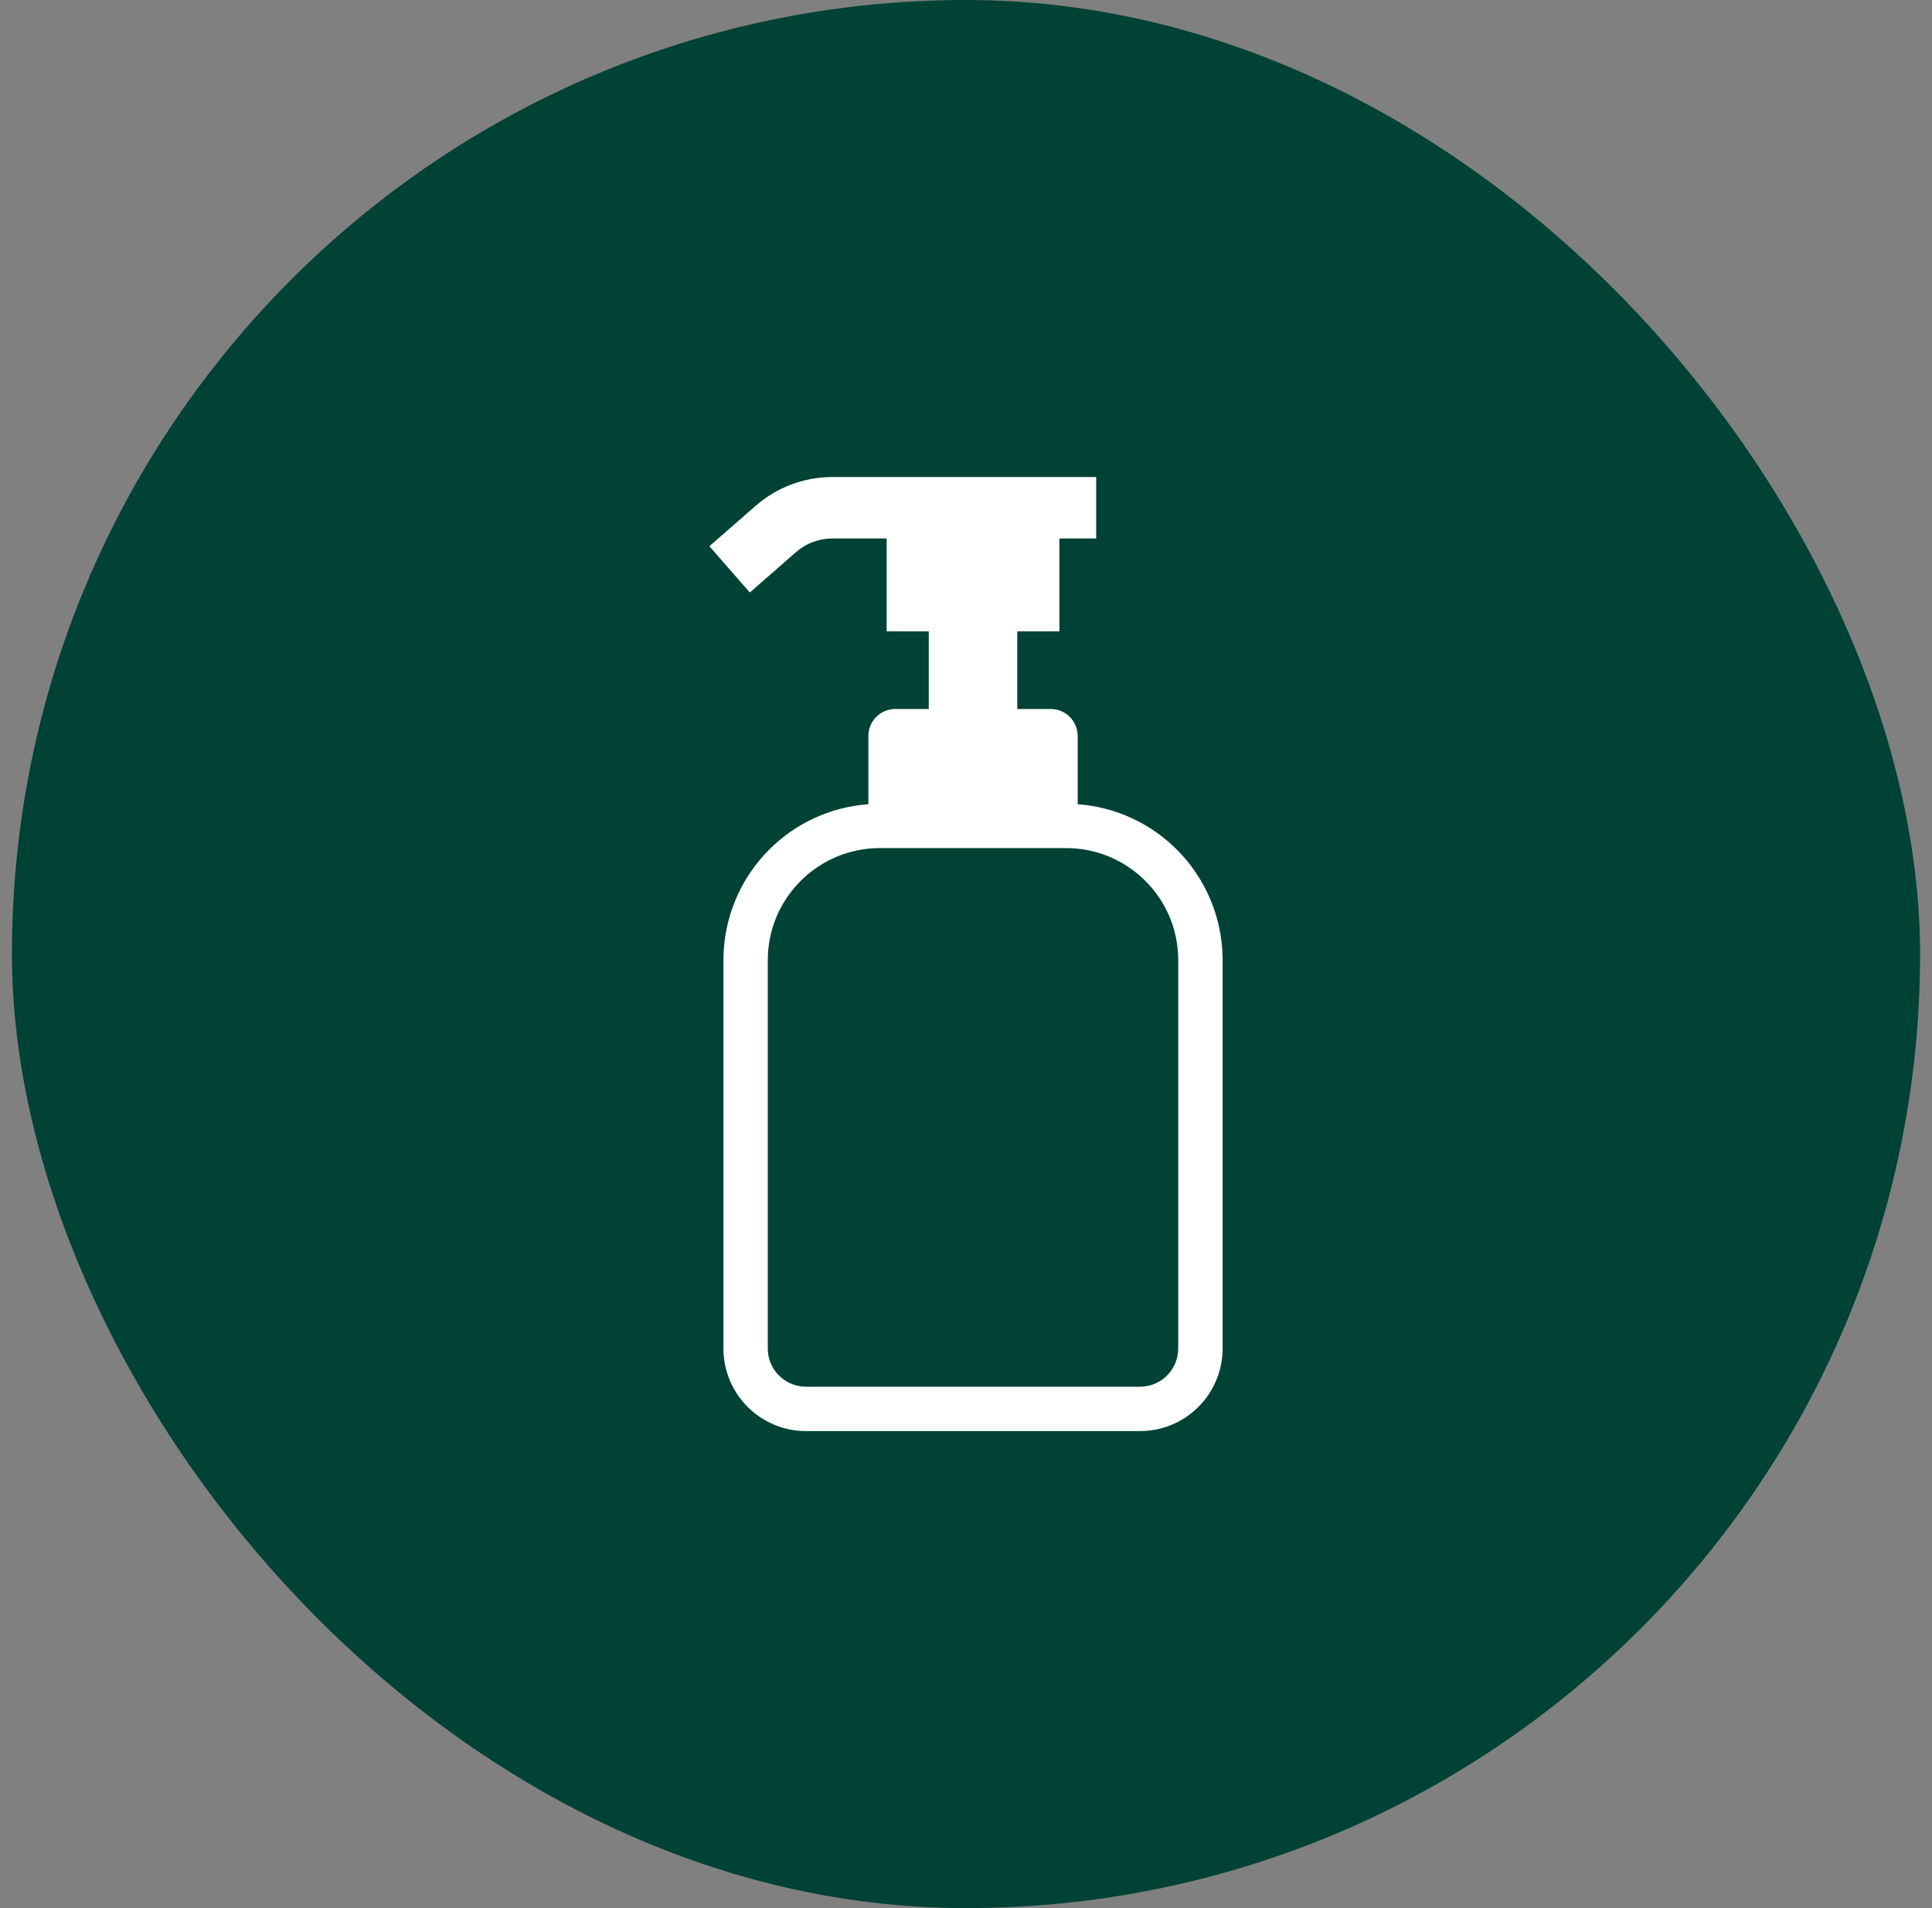
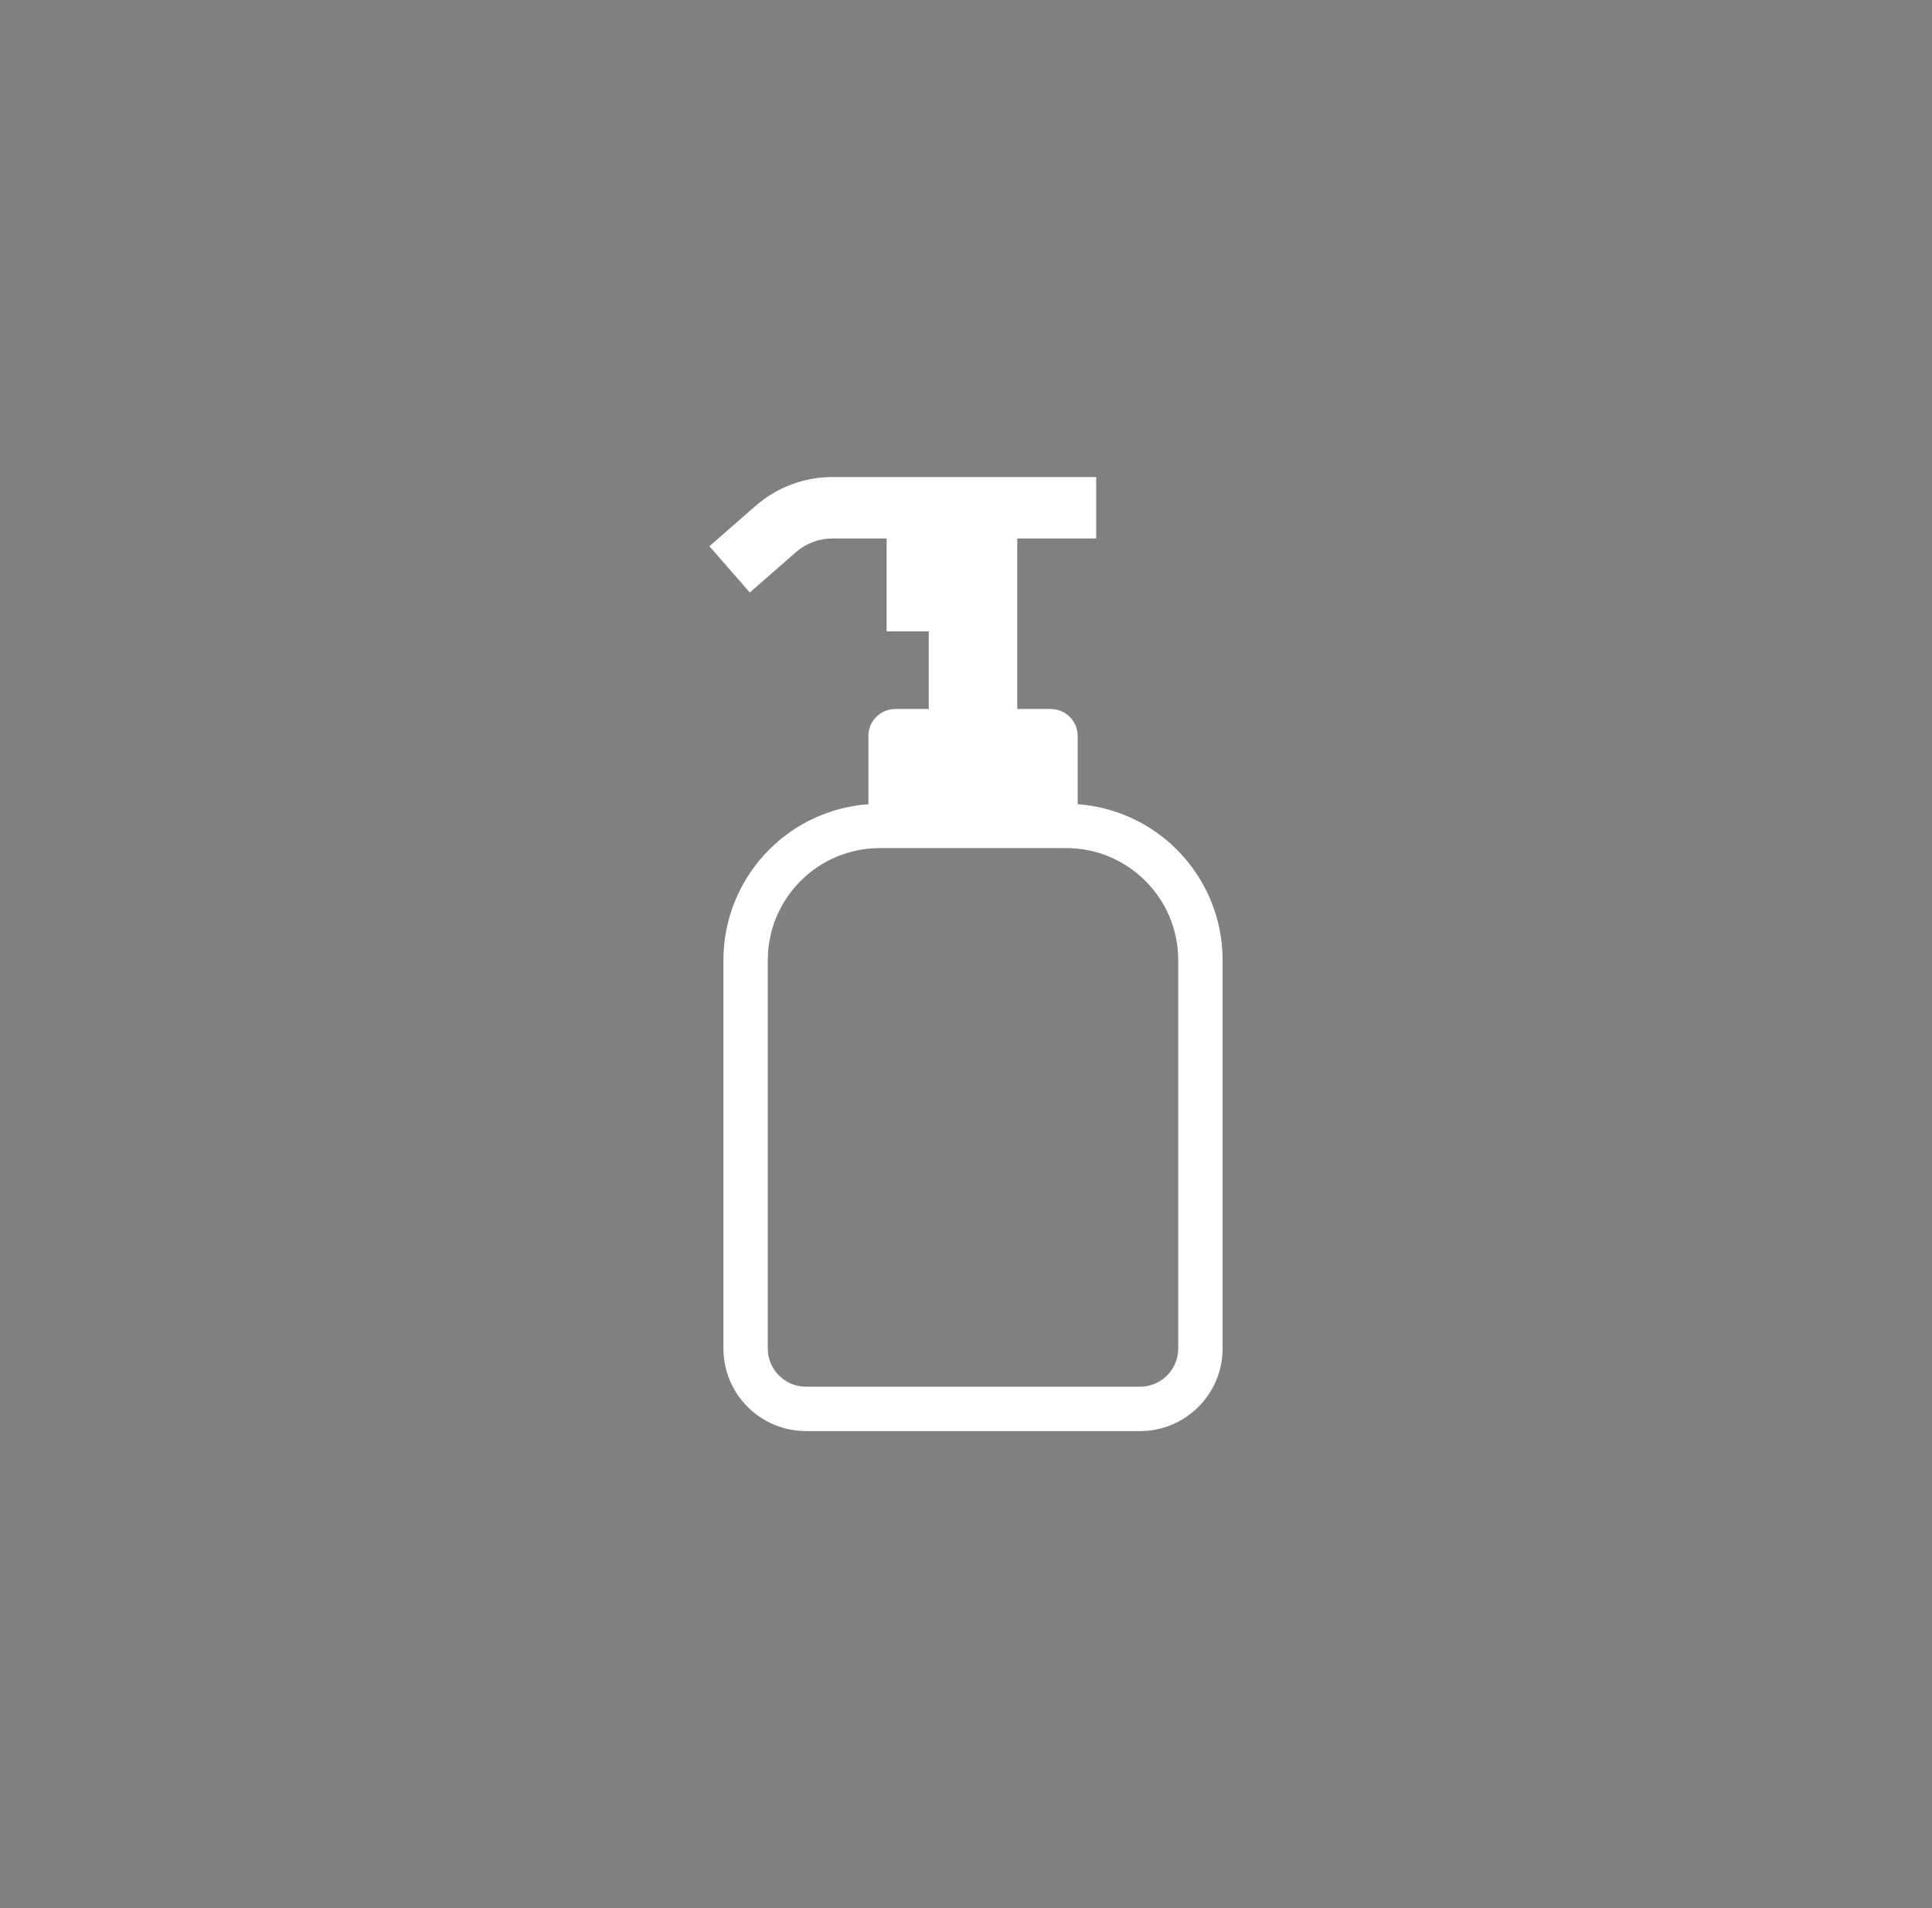
<svg xmlns="http://www.w3.org/2000/svg" width="81" height="80" viewBox="0 0 81 80" fill="none">
  <rect x="0" y="0" width="81" height="80" fill="#808080" stroke="none" />
-   <rect x="0.5" width="80" height="80" rx="40" fill="#004235" />
-   <path d="M49.337 35.619C48.259 34.54 46.799 33.835 45.182 33.718V30.856C45.182 30.232 44.675 29.725 44.051 29.725H42.649V26.471H44.416V22.576H45.958V20H39.888H34.861H34.852C33.685 20.011 32.559 20.44 31.68 21.208L29.741 22.901L31.436 24.841L33.375 23.147C33.791 22.784 34.324 22.581 34.877 22.576H37.172V26.471H38.939V29.725H37.538C36.912 29.725 36.407 30.232 36.407 30.856V33.718C34.79 33.835 33.329 34.54 32.251 35.619C31.066 36.804 30.33 38.449 30.33 40.258V56.536C30.33 57.489 30.719 58.362 31.344 58.985C31.968 59.611 32.84 60.001 33.794 60H47.794C48.748 60.001 49.62 59.611 50.243 58.985C50.869 58.362 51.259 57.489 51.259 56.536V40.258C51.259 38.449 50.523 36.804 49.337 35.619ZM49.398 56.536C49.398 56.76 49.353 56.968 49.272 57.16C49.152 57.447 48.947 57.693 48.69 57.866C48.434 58.039 48.13 58.139 47.794 58.14H33.794C33.57 58.14 33.361 58.095 33.17 58.014C32.883 57.893 32.637 57.688 32.463 57.433C32.29 57.175 32.19 56.872 32.19 56.536V40.258C32.19 38.957 32.715 37.788 33.567 36.934C34.42 36.082 35.59 35.558 36.89 35.557H44.698C45.998 35.558 47.168 36.082 48.022 36.934C48.874 37.788 49.398 38.957 49.398 40.258V56.536H49.398Z" fill="white" />
+   <path d="M49.337 35.619C48.259 34.54 46.799 33.835 45.182 33.718V30.856C45.182 30.232 44.675 29.725 44.051 29.725H42.649V26.471V22.576H45.958V20H39.888H34.861H34.852C33.685 20.011 32.559 20.44 31.68 21.208L29.741 22.901L31.436 24.841L33.375 23.147C33.791 22.784 34.324 22.581 34.877 22.576H37.172V26.471H38.939V29.725H37.538C36.912 29.725 36.407 30.232 36.407 30.856V33.718C34.79 33.835 33.329 34.54 32.251 35.619C31.066 36.804 30.33 38.449 30.33 40.258V56.536C30.33 57.489 30.719 58.362 31.344 58.985C31.968 59.611 32.84 60.001 33.794 60H47.794C48.748 60.001 49.62 59.611 50.243 58.985C50.869 58.362 51.259 57.489 51.259 56.536V40.258C51.259 38.449 50.523 36.804 49.337 35.619ZM49.398 56.536C49.398 56.76 49.353 56.968 49.272 57.16C49.152 57.447 48.947 57.693 48.69 57.866C48.434 58.039 48.13 58.139 47.794 58.14H33.794C33.57 58.14 33.361 58.095 33.17 58.014C32.883 57.893 32.637 57.688 32.463 57.433C32.29 57.175 32.19 56.872 32.19 56.536V40.258C32.19 38.957 32.715 37.788 33.567 36.934C34.42 36.082 35.59 35.558 36.89 35.557H44.698C45.998 35.558 47.168 36.082 48.022 36.934C48.874 37.788 49.398 38.957 49.398 40.258V56.536H49.398Z" fill="white" />
</svg>